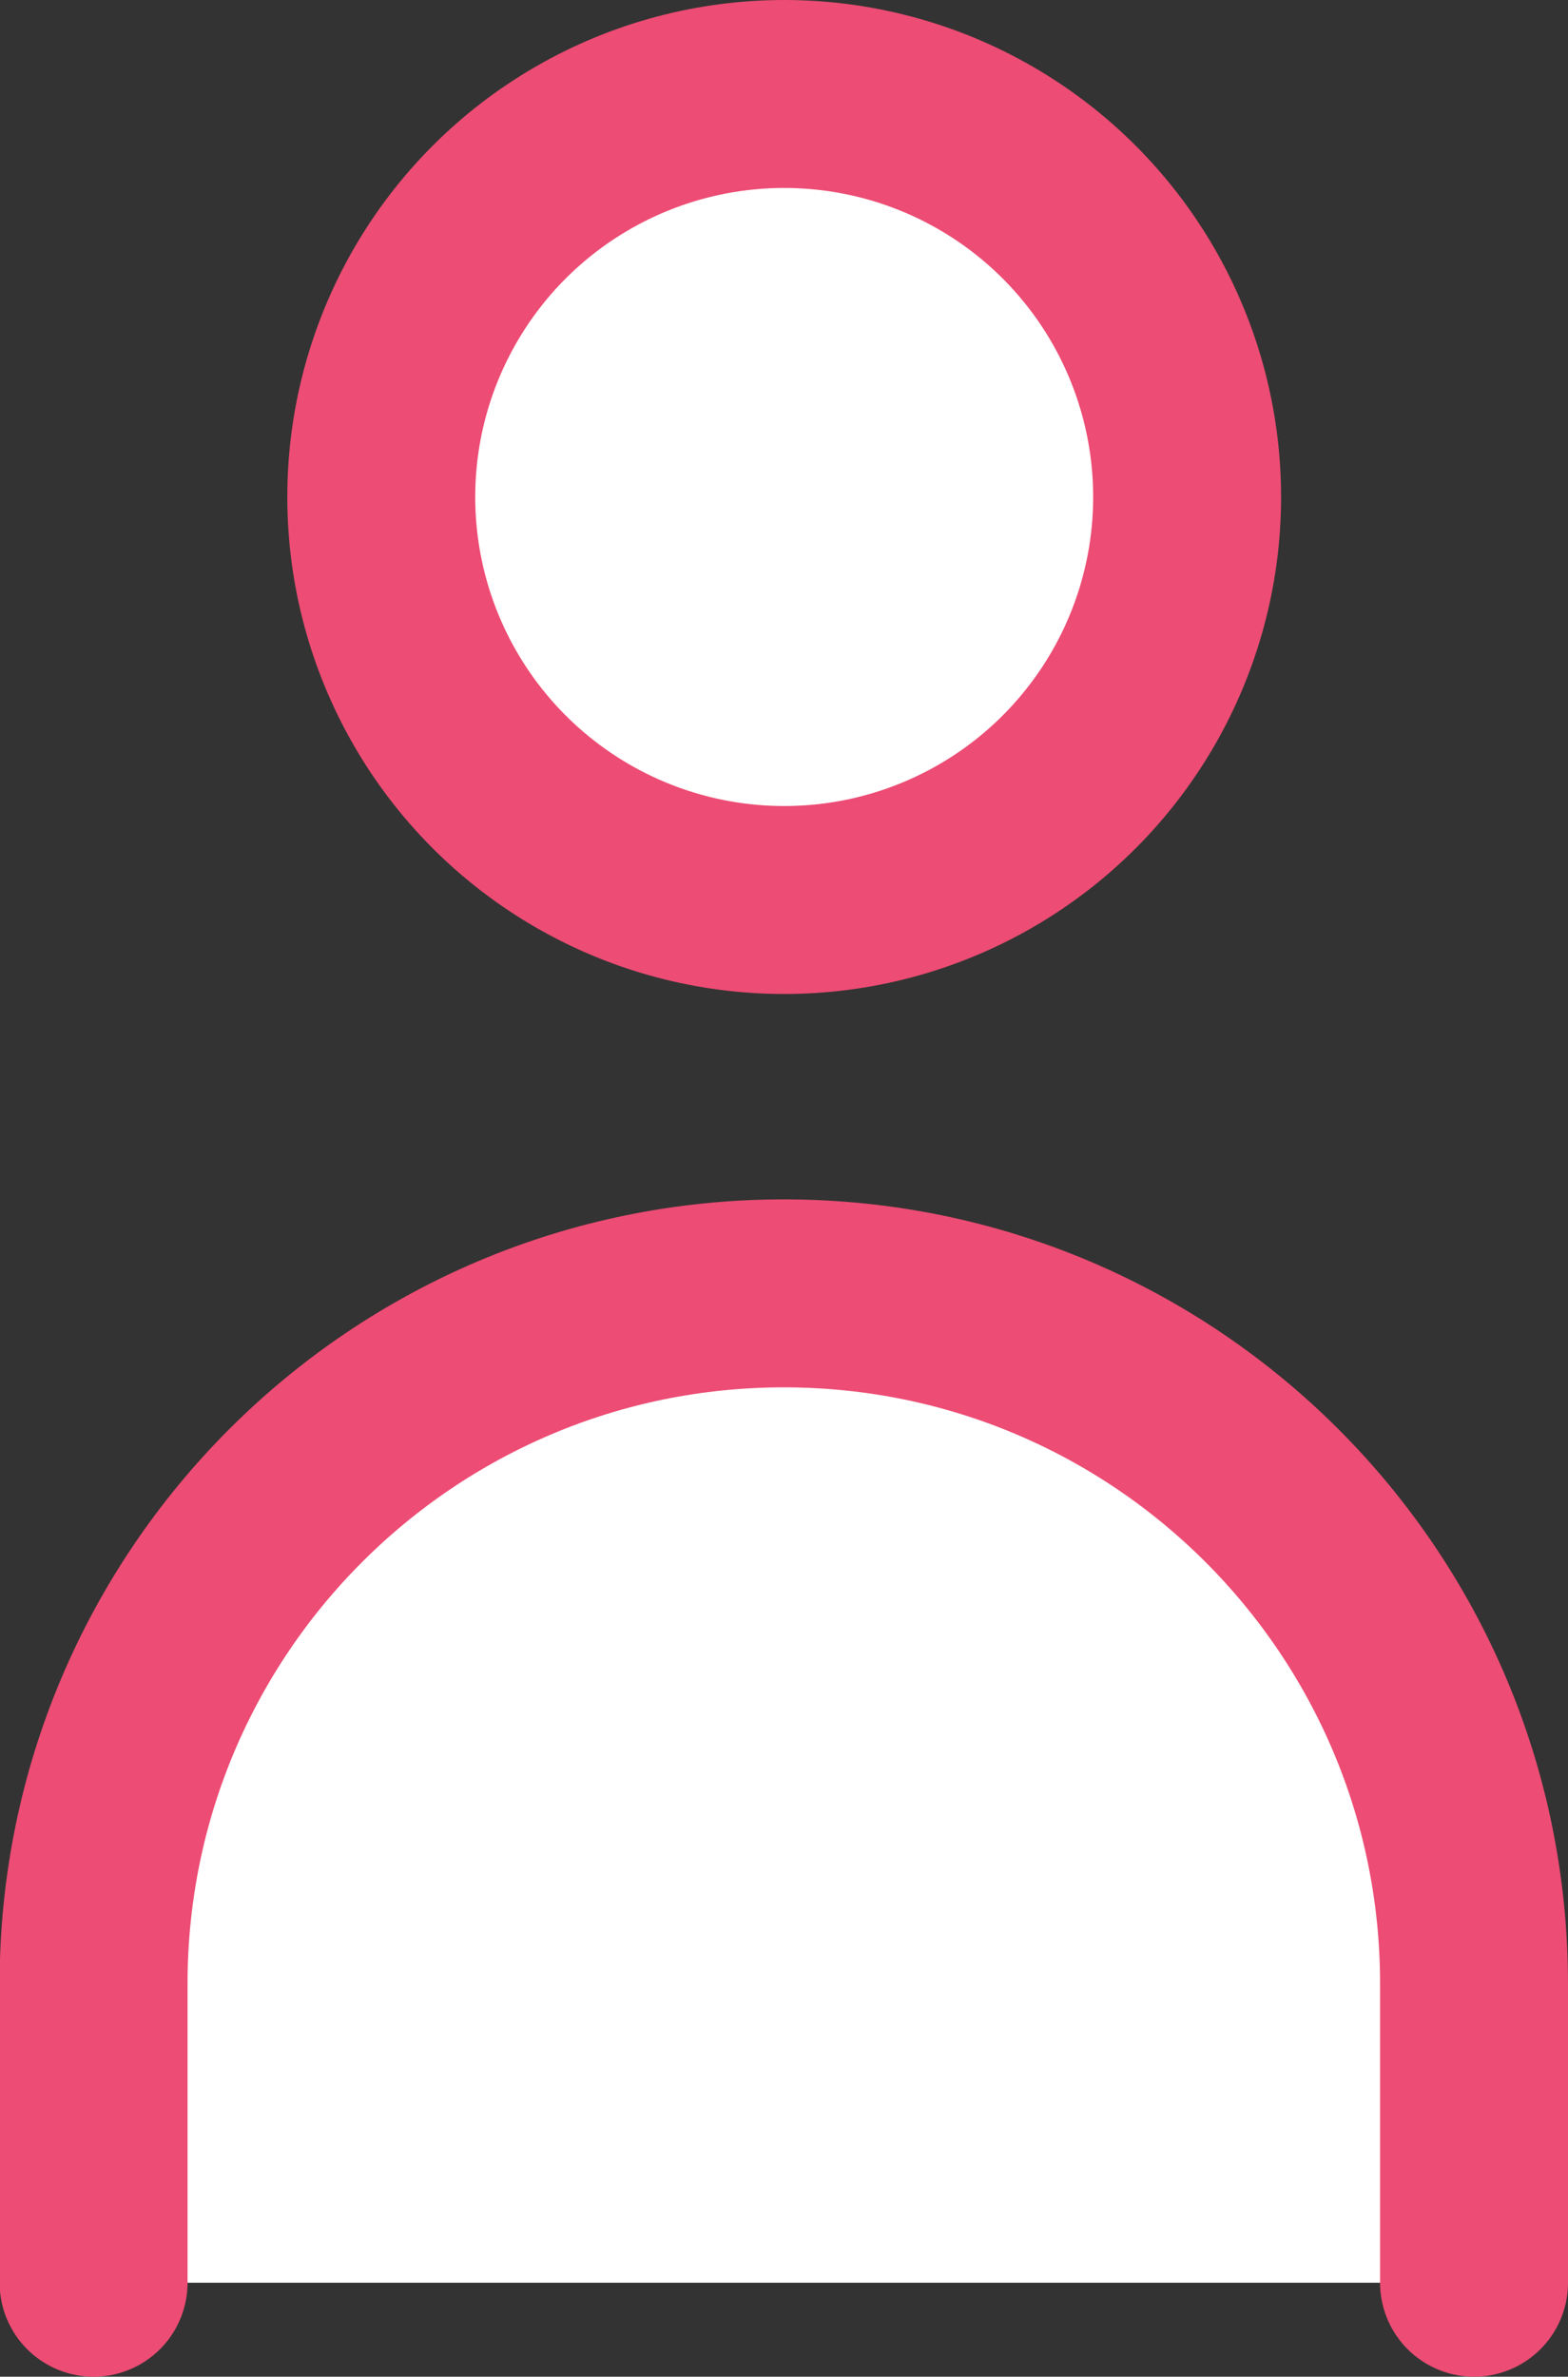
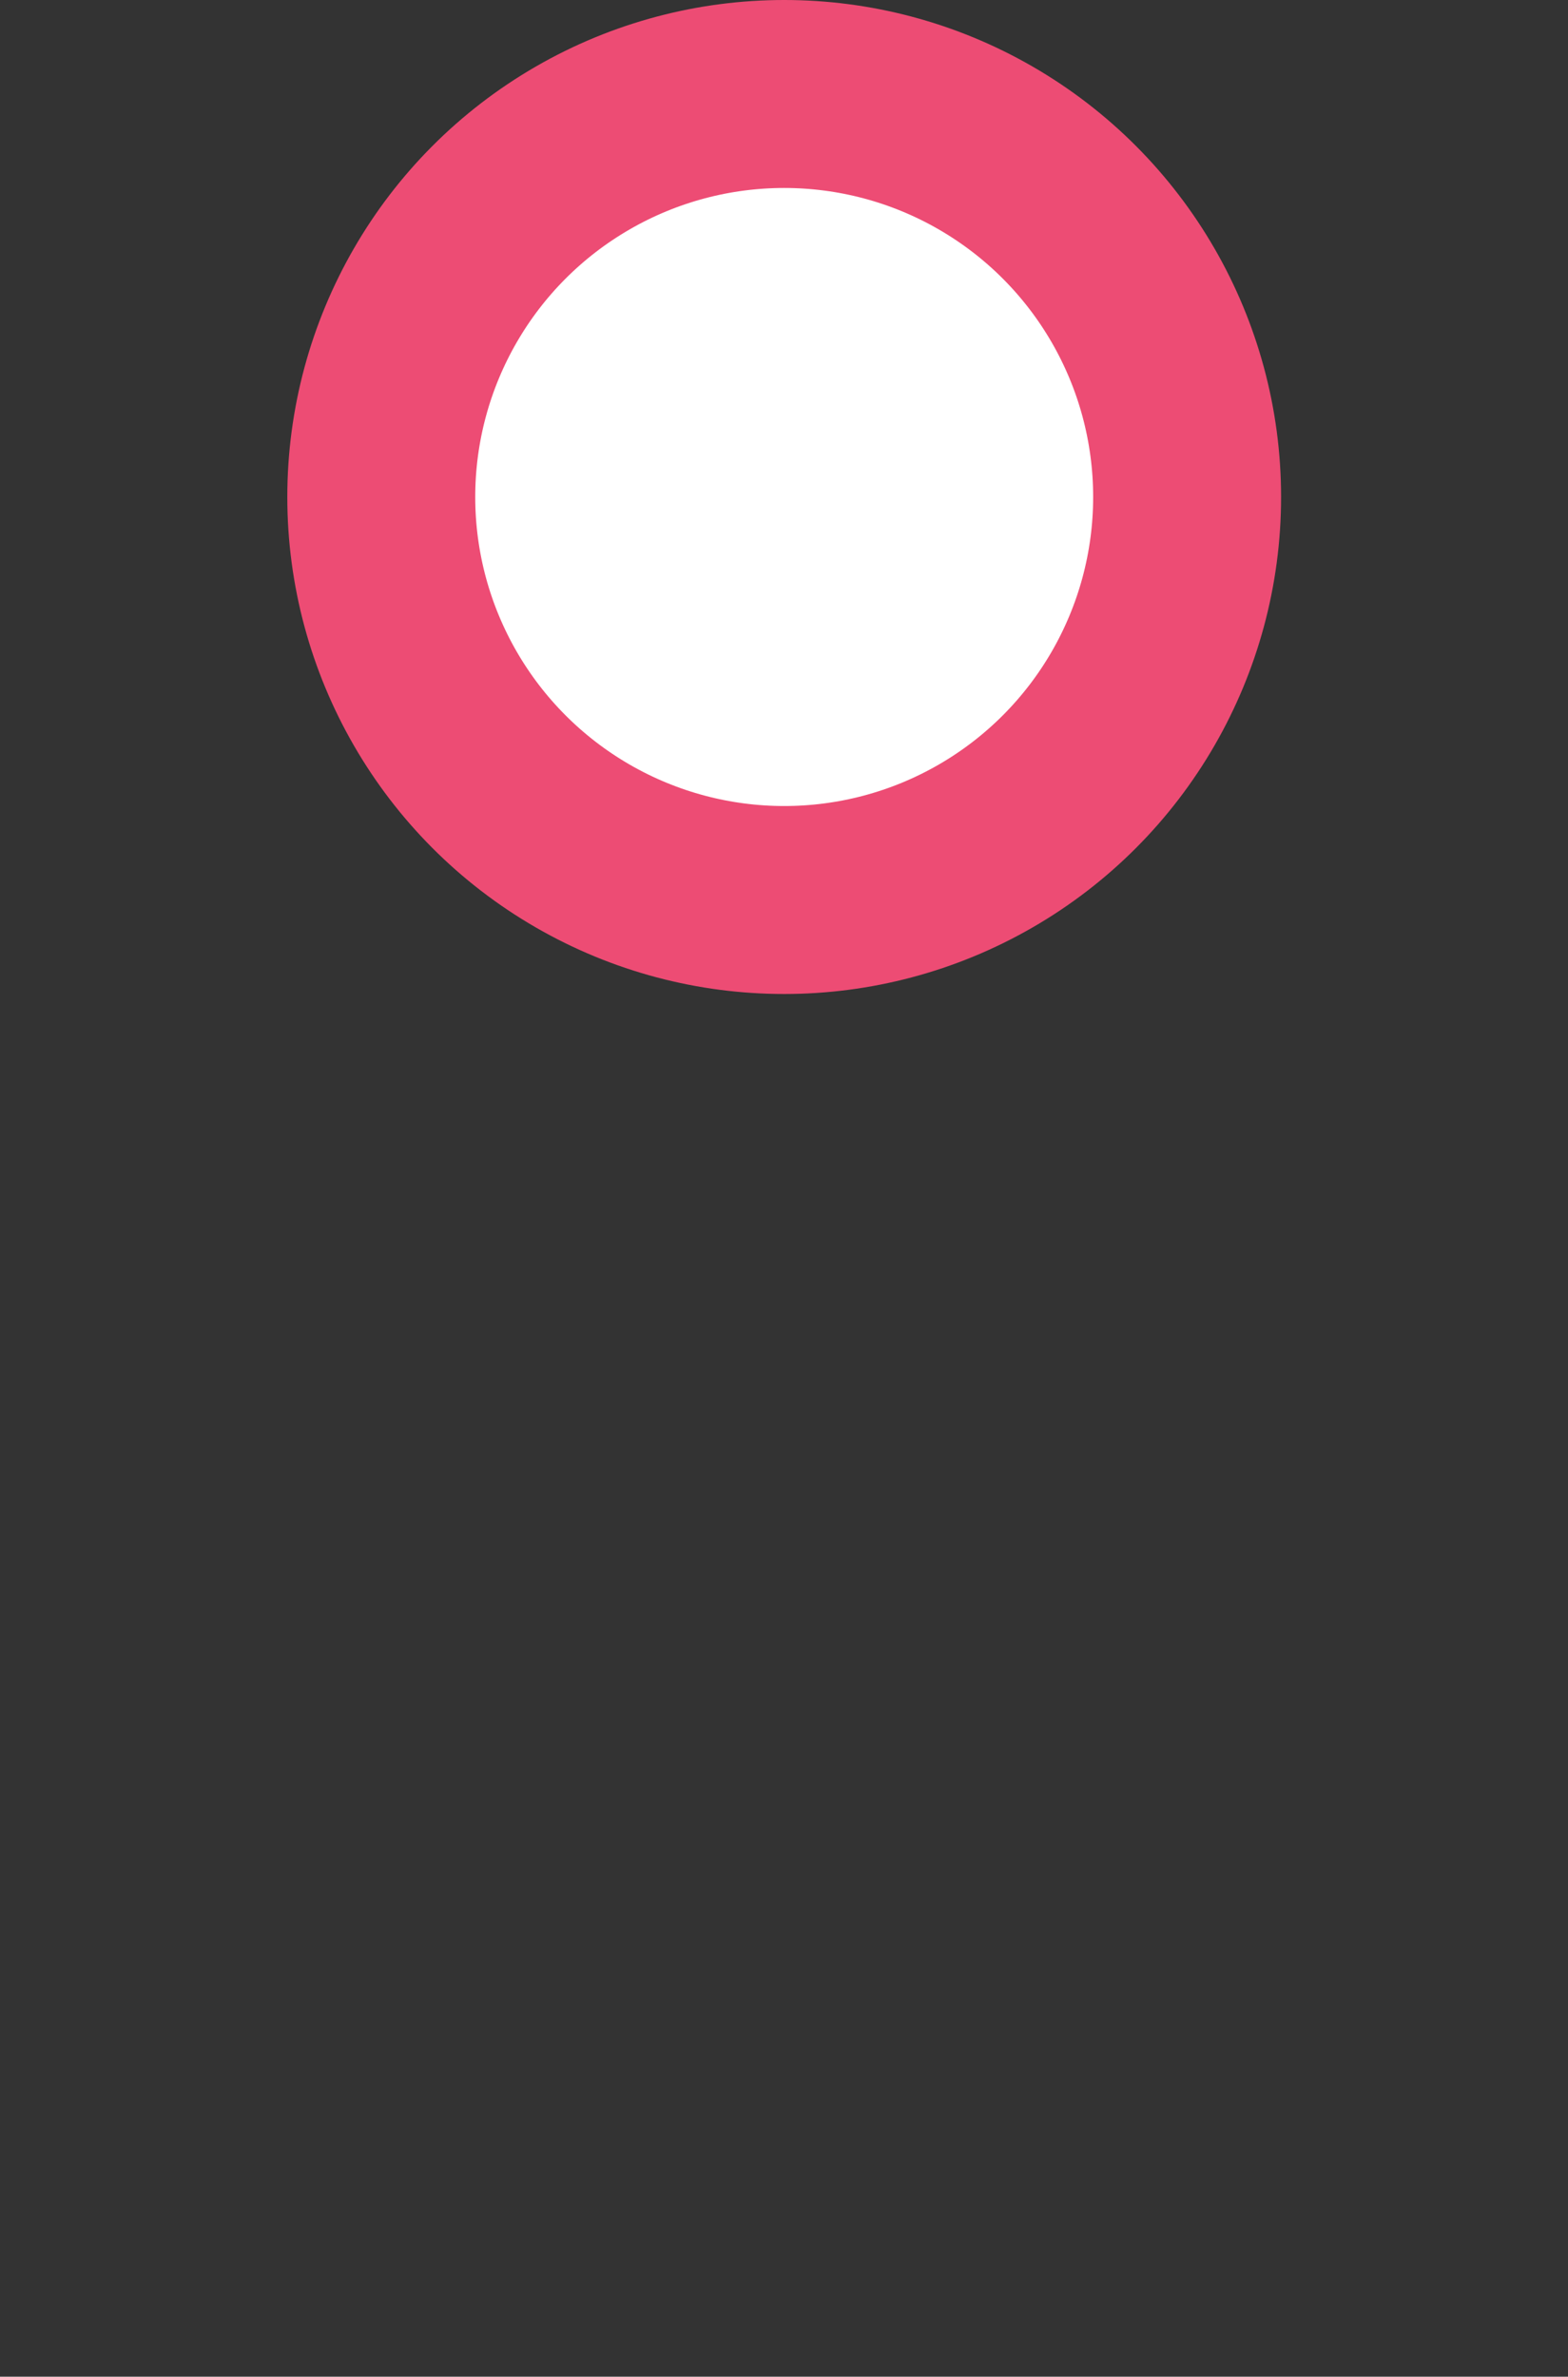
<svg xmlns="http://www.w3.org/2000/svg" id="_レイヤー_2" data-name="レイヤー 2" viewBox="0 0 40.55 61.45">
  <rect x="0" y="0" width="40.55" height="61.45" fill="#333333" stroke="none" />
  <defs>
    <style>
      .cls-1 {
        fill: #fff;
        stroke: #ed4c74;
        stroke-linecap: round;
        stroke-linejoin: round;
        stroke-width: 4.86px;
      }
    </style>
  </defs>
  <g id="_レイヤー_1-2" data-name="レイヤー 1">
    <g>
-       <path class="cls-1" d="M38.12,59.02v-7.73c0-9.86-7.99-17.85-17.85-17.85h0c-9.86,0-17.85,7.99-17.85,17.85v7.73" />
      <circle class="cls-1" cx="20.28" cy="12.85" r="10.42" />
    </g>
  </g>
</svg>